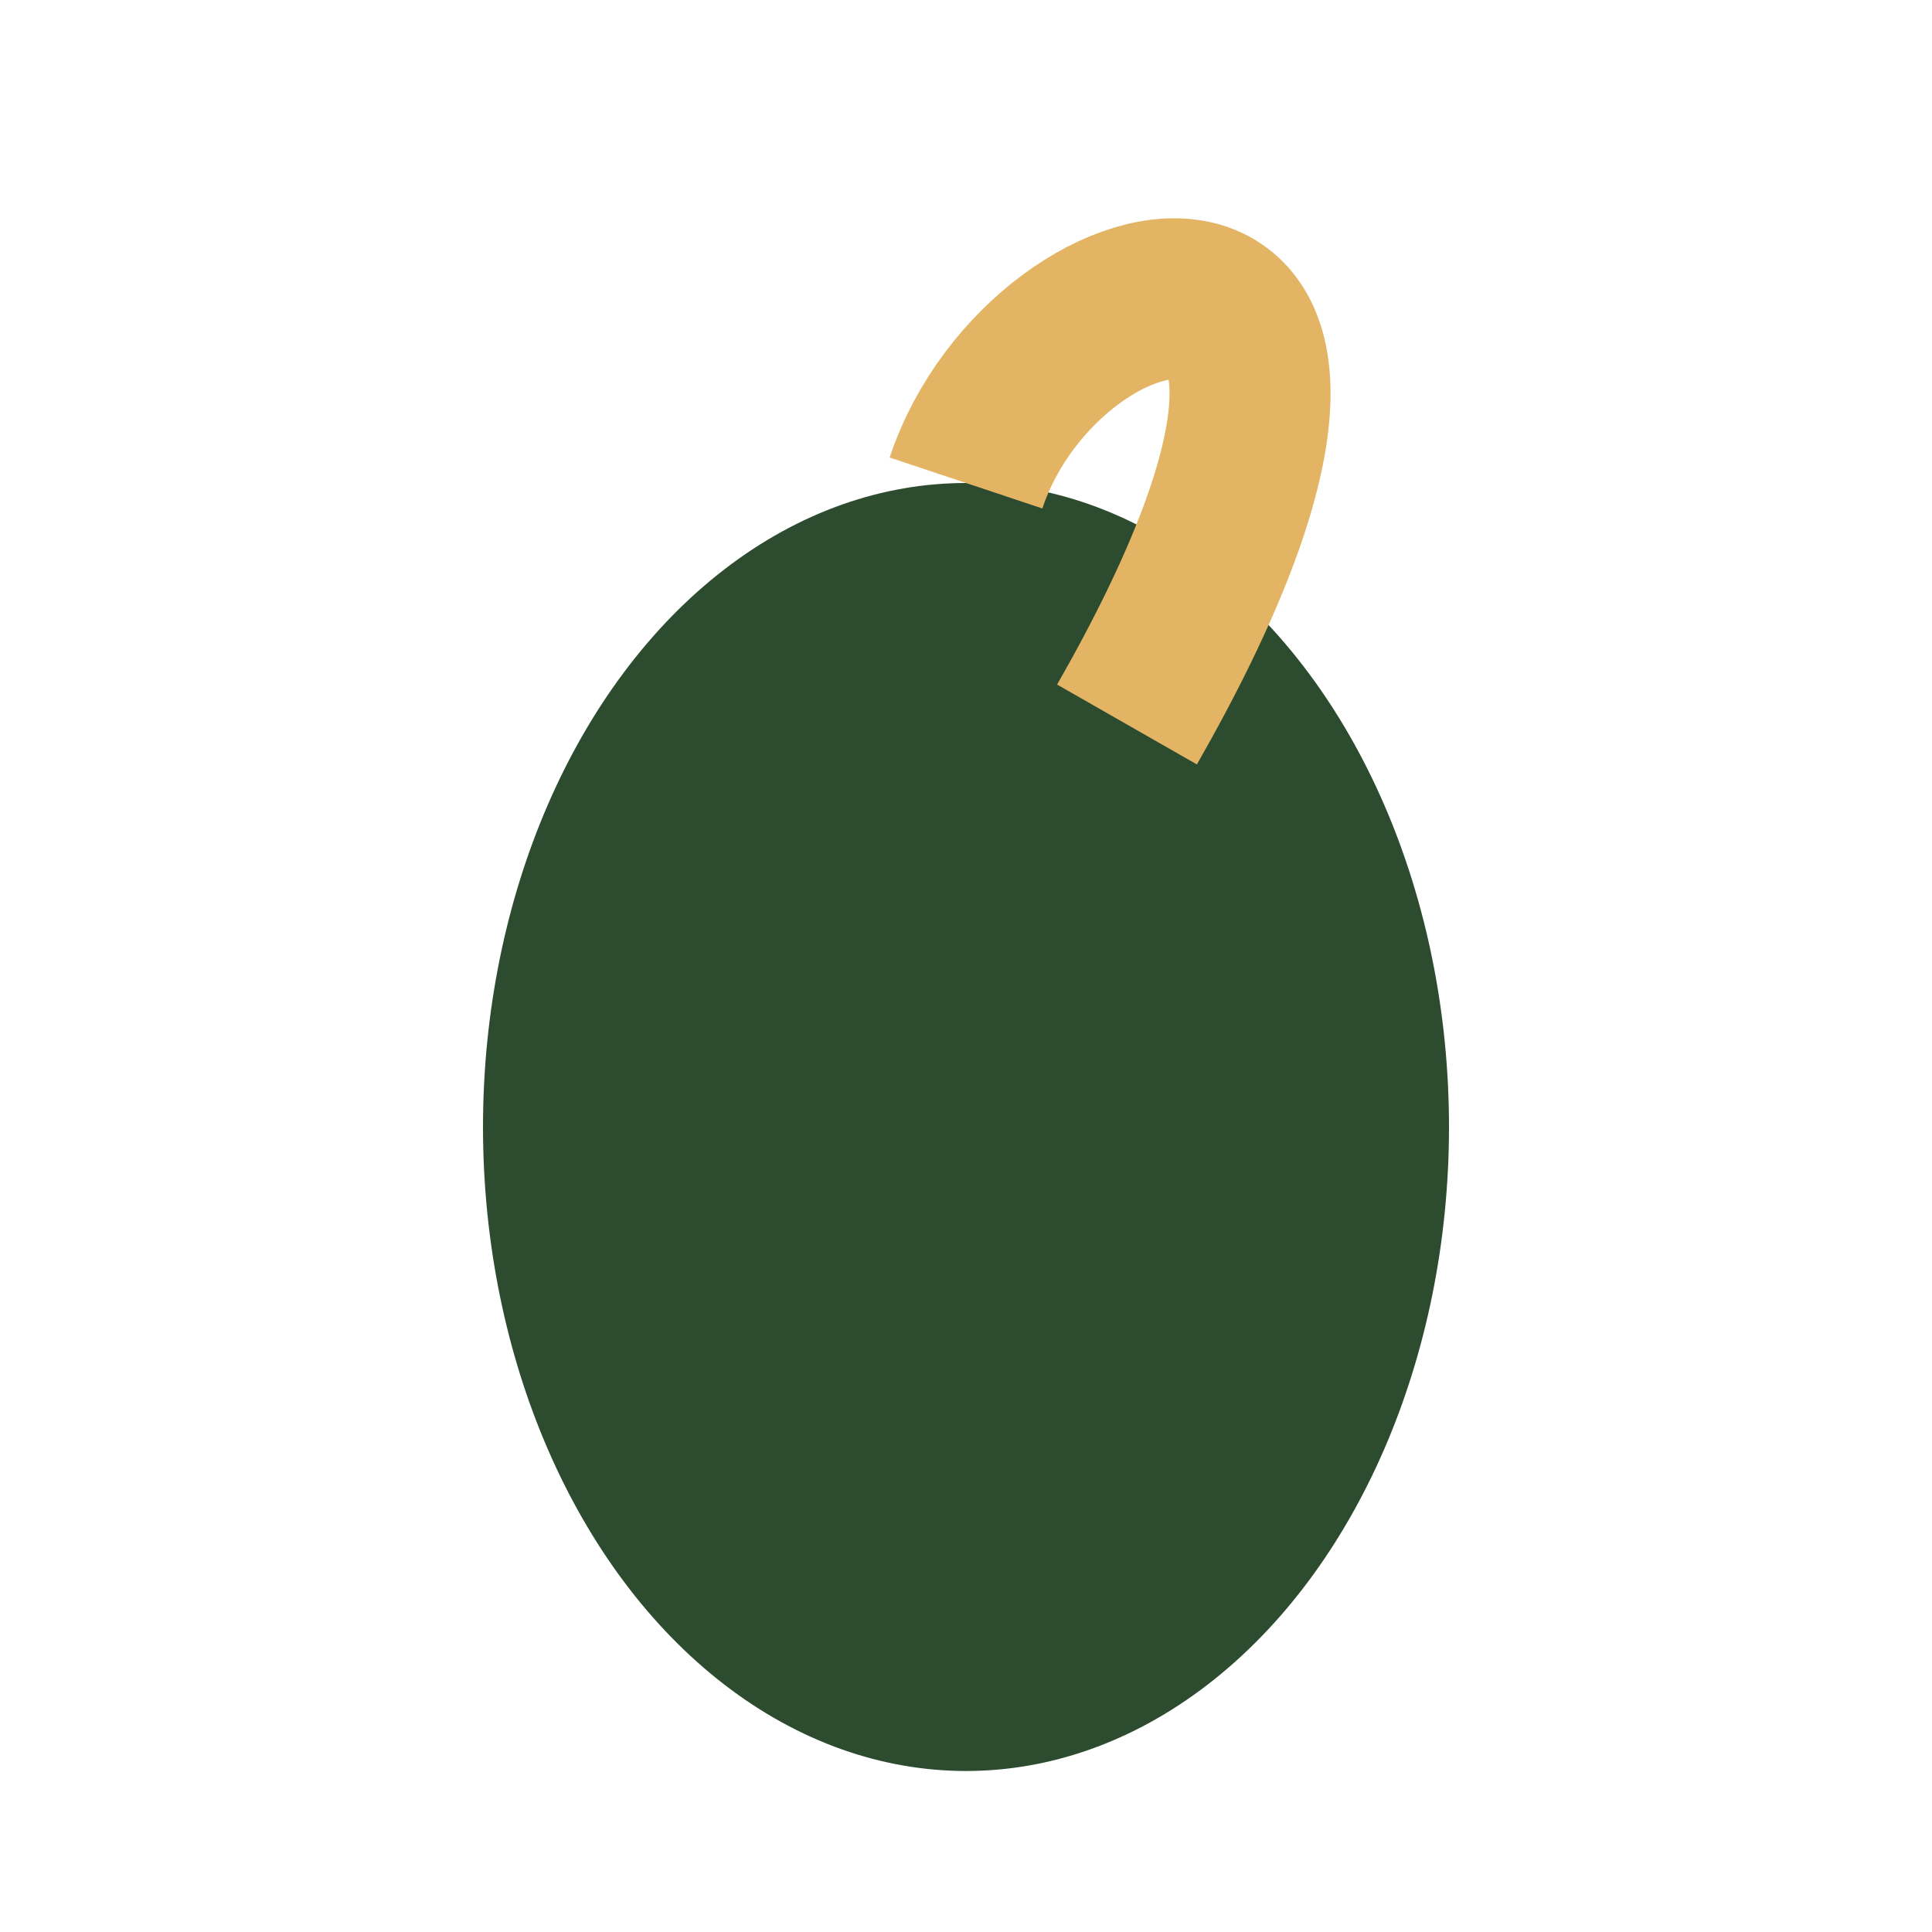
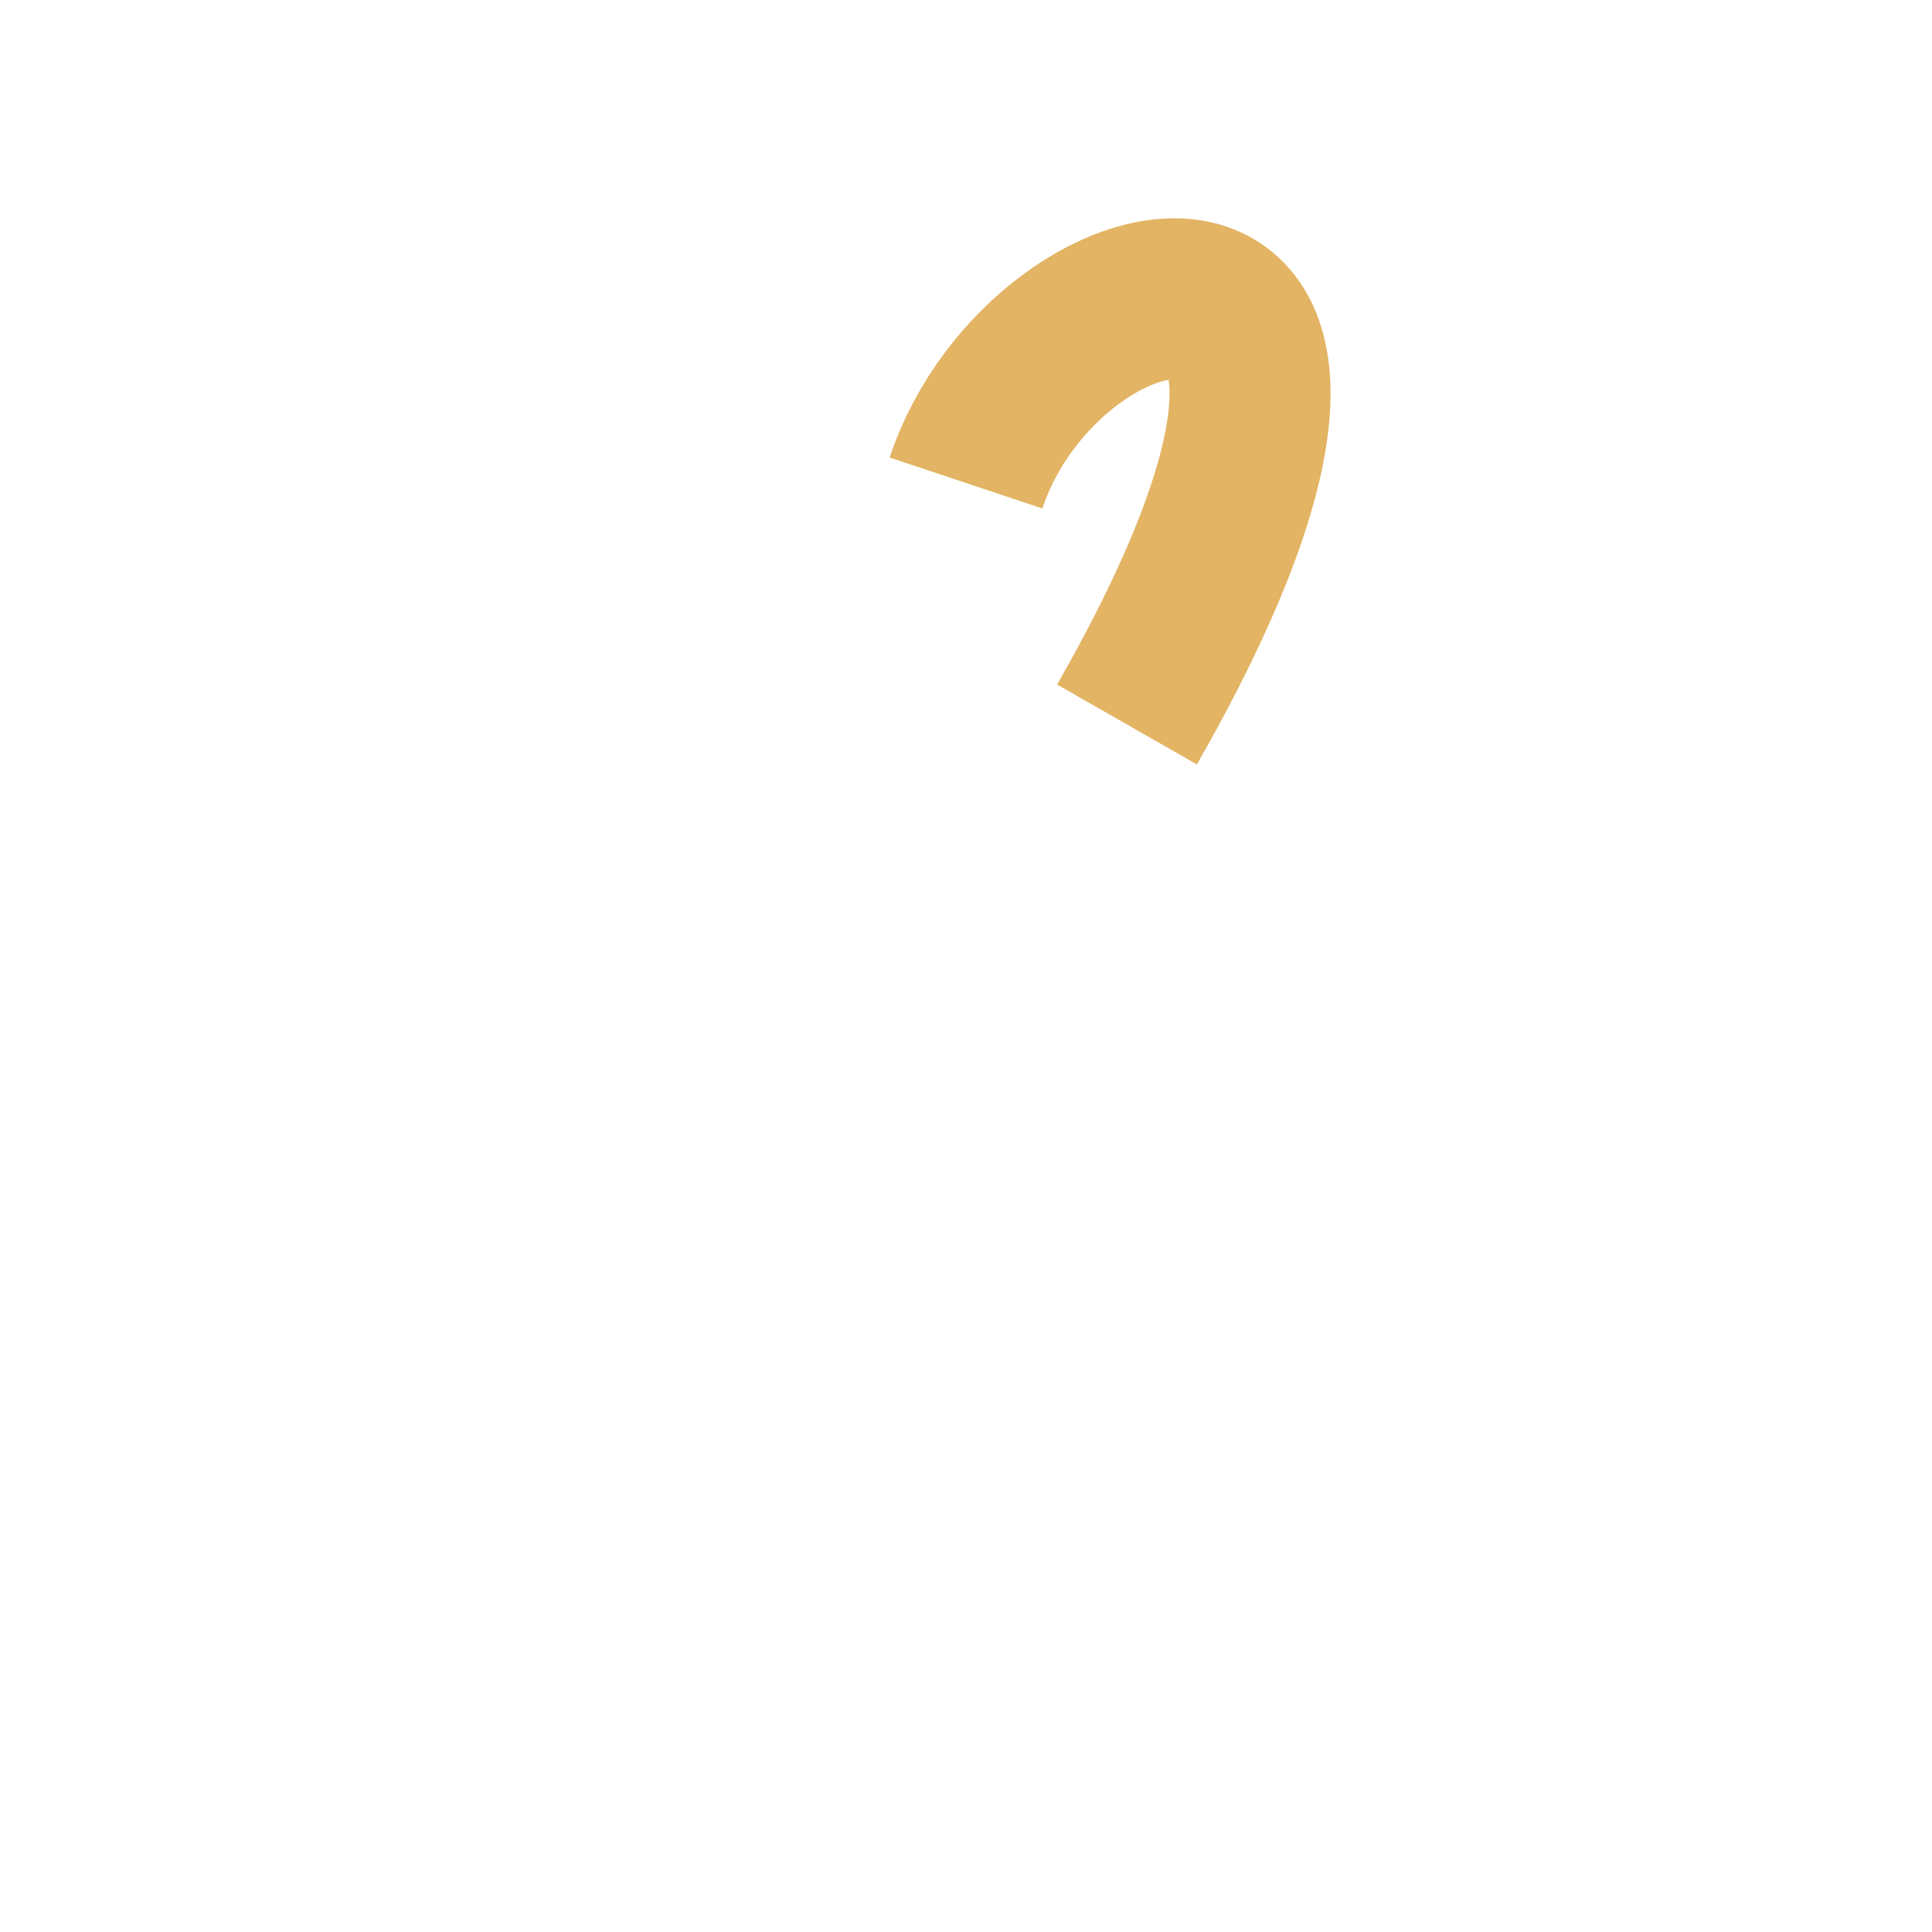
<svg xmlns="http://www.w3.org/2000/svg" viewBox="0 0 24 24" width="24" height="24">
-   <ellipse cx="12" cy="14" rx="6" ry="8" fill="#2D4C2F" />
  <path d="M12 6C13 3 18 2 14 9" stroke="#E3B464" stroke-width="2" fill="none" />
</svg>